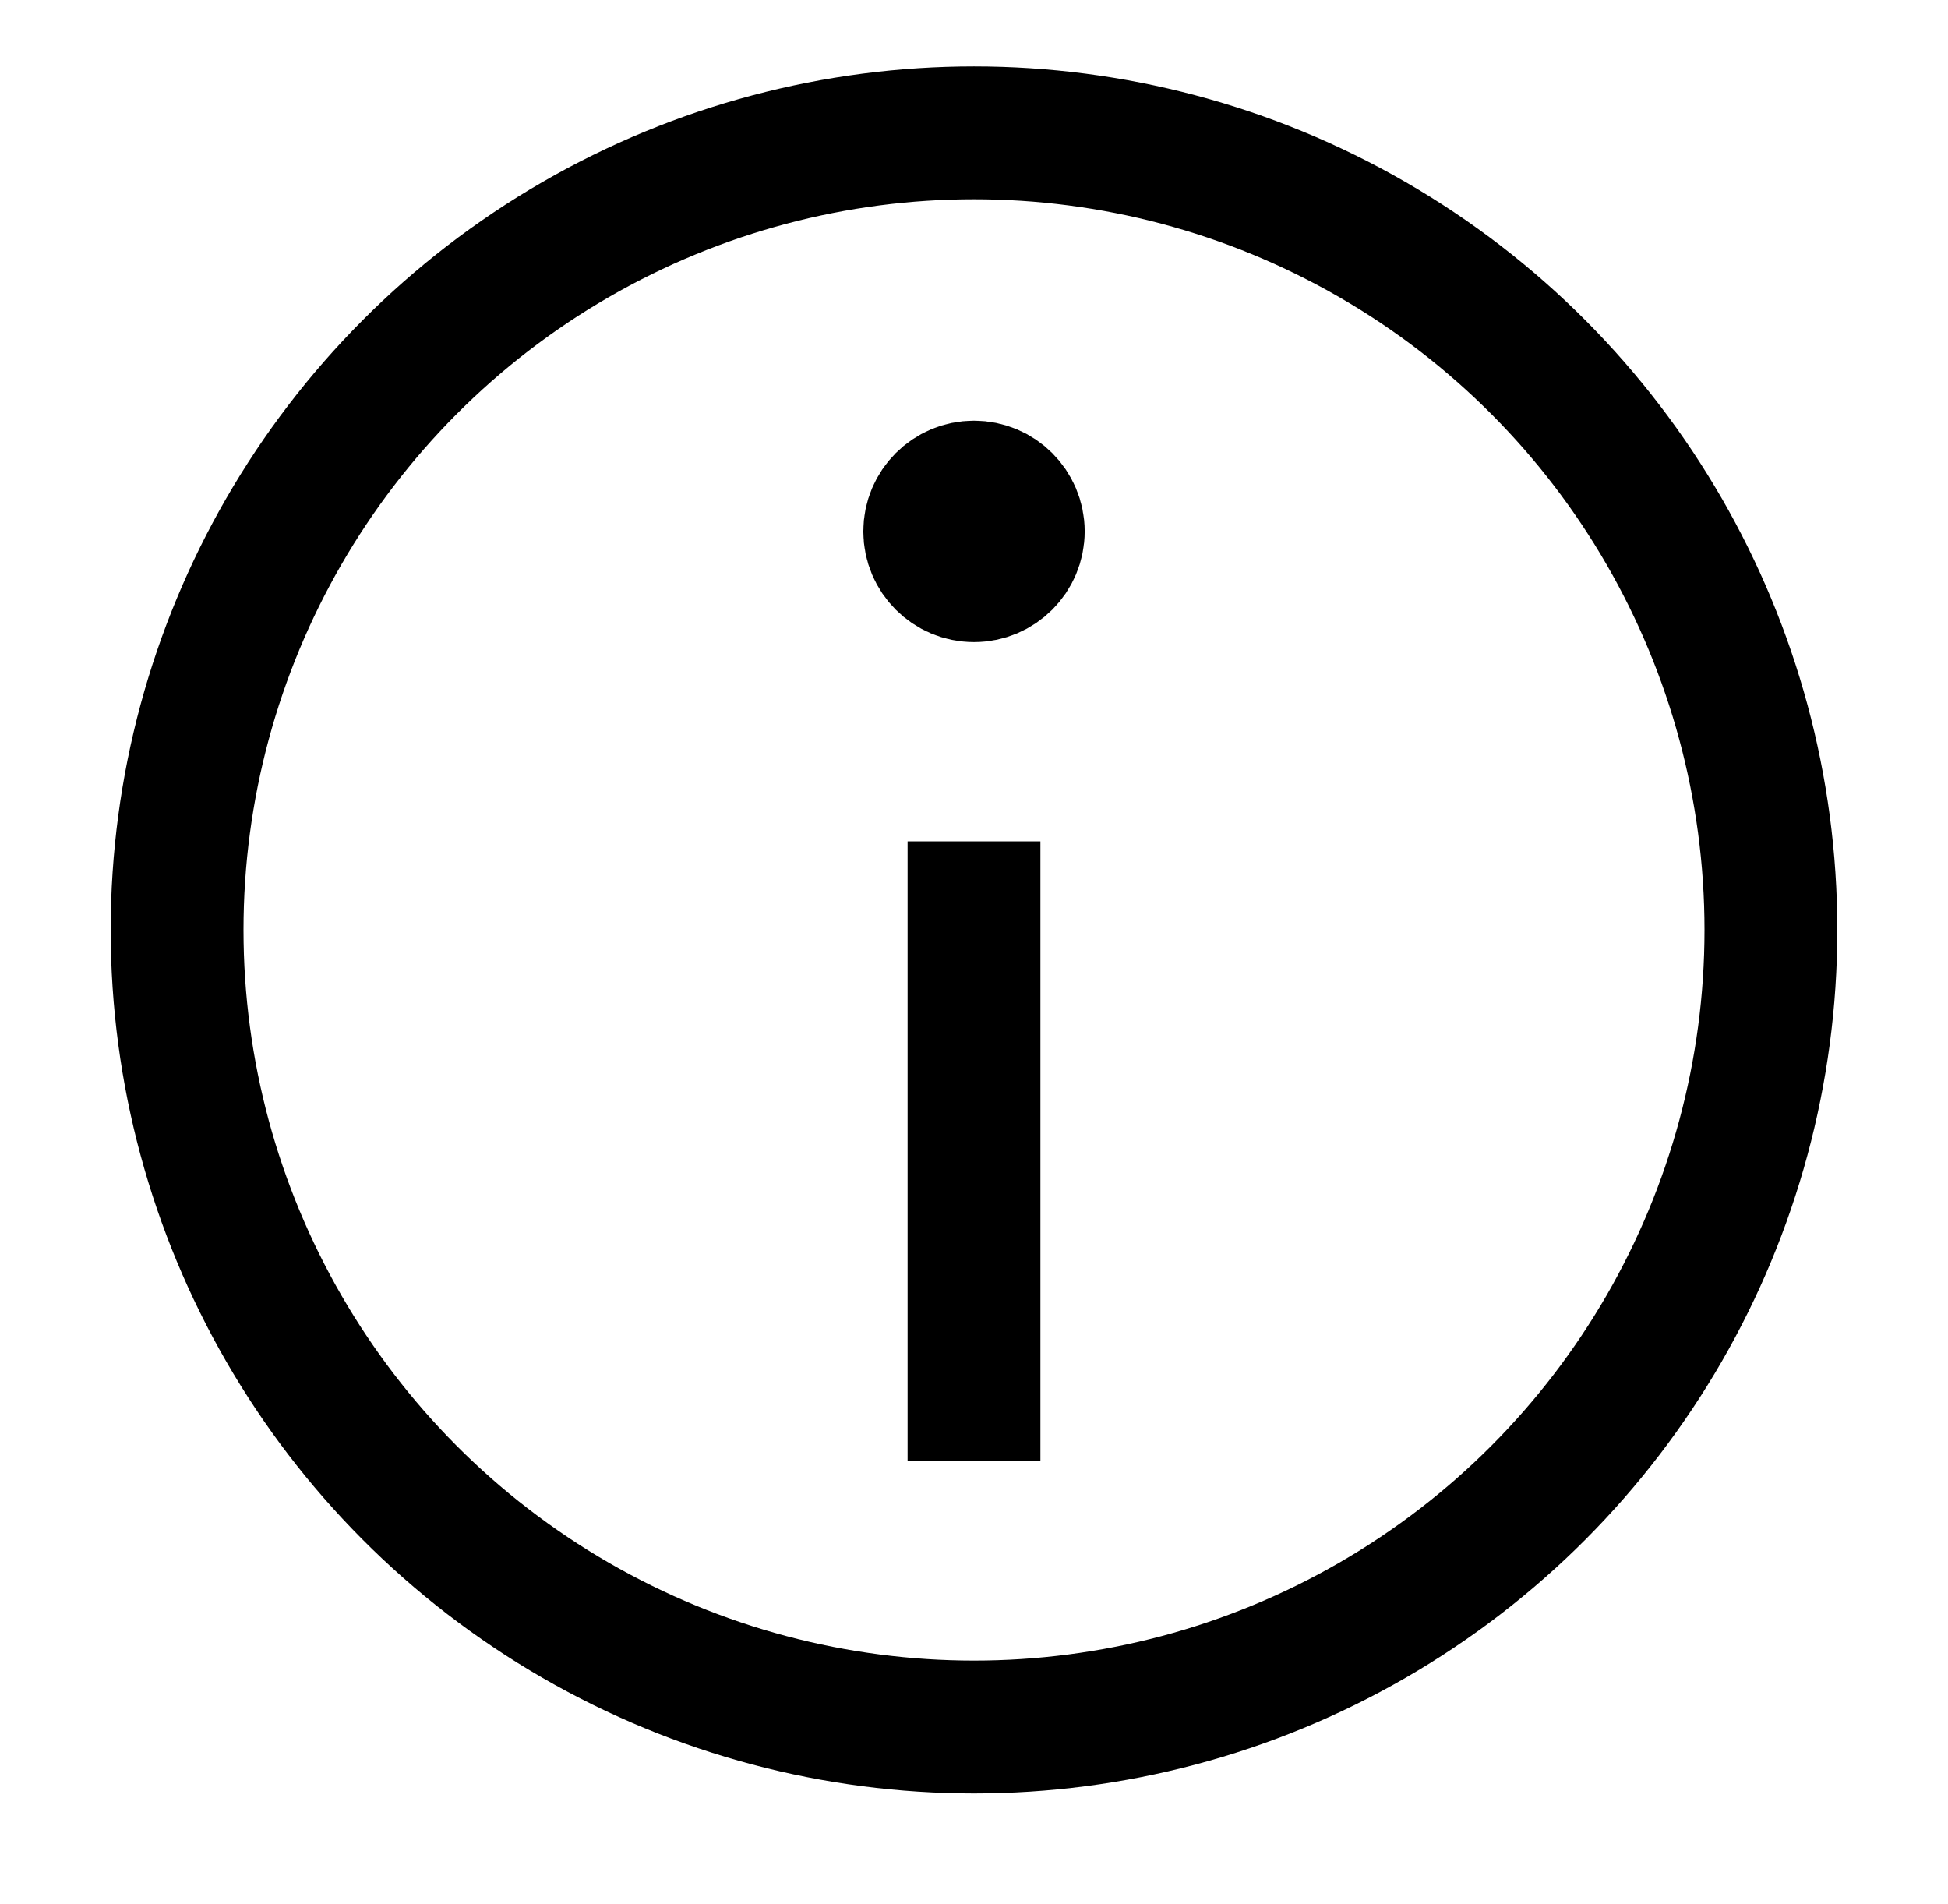
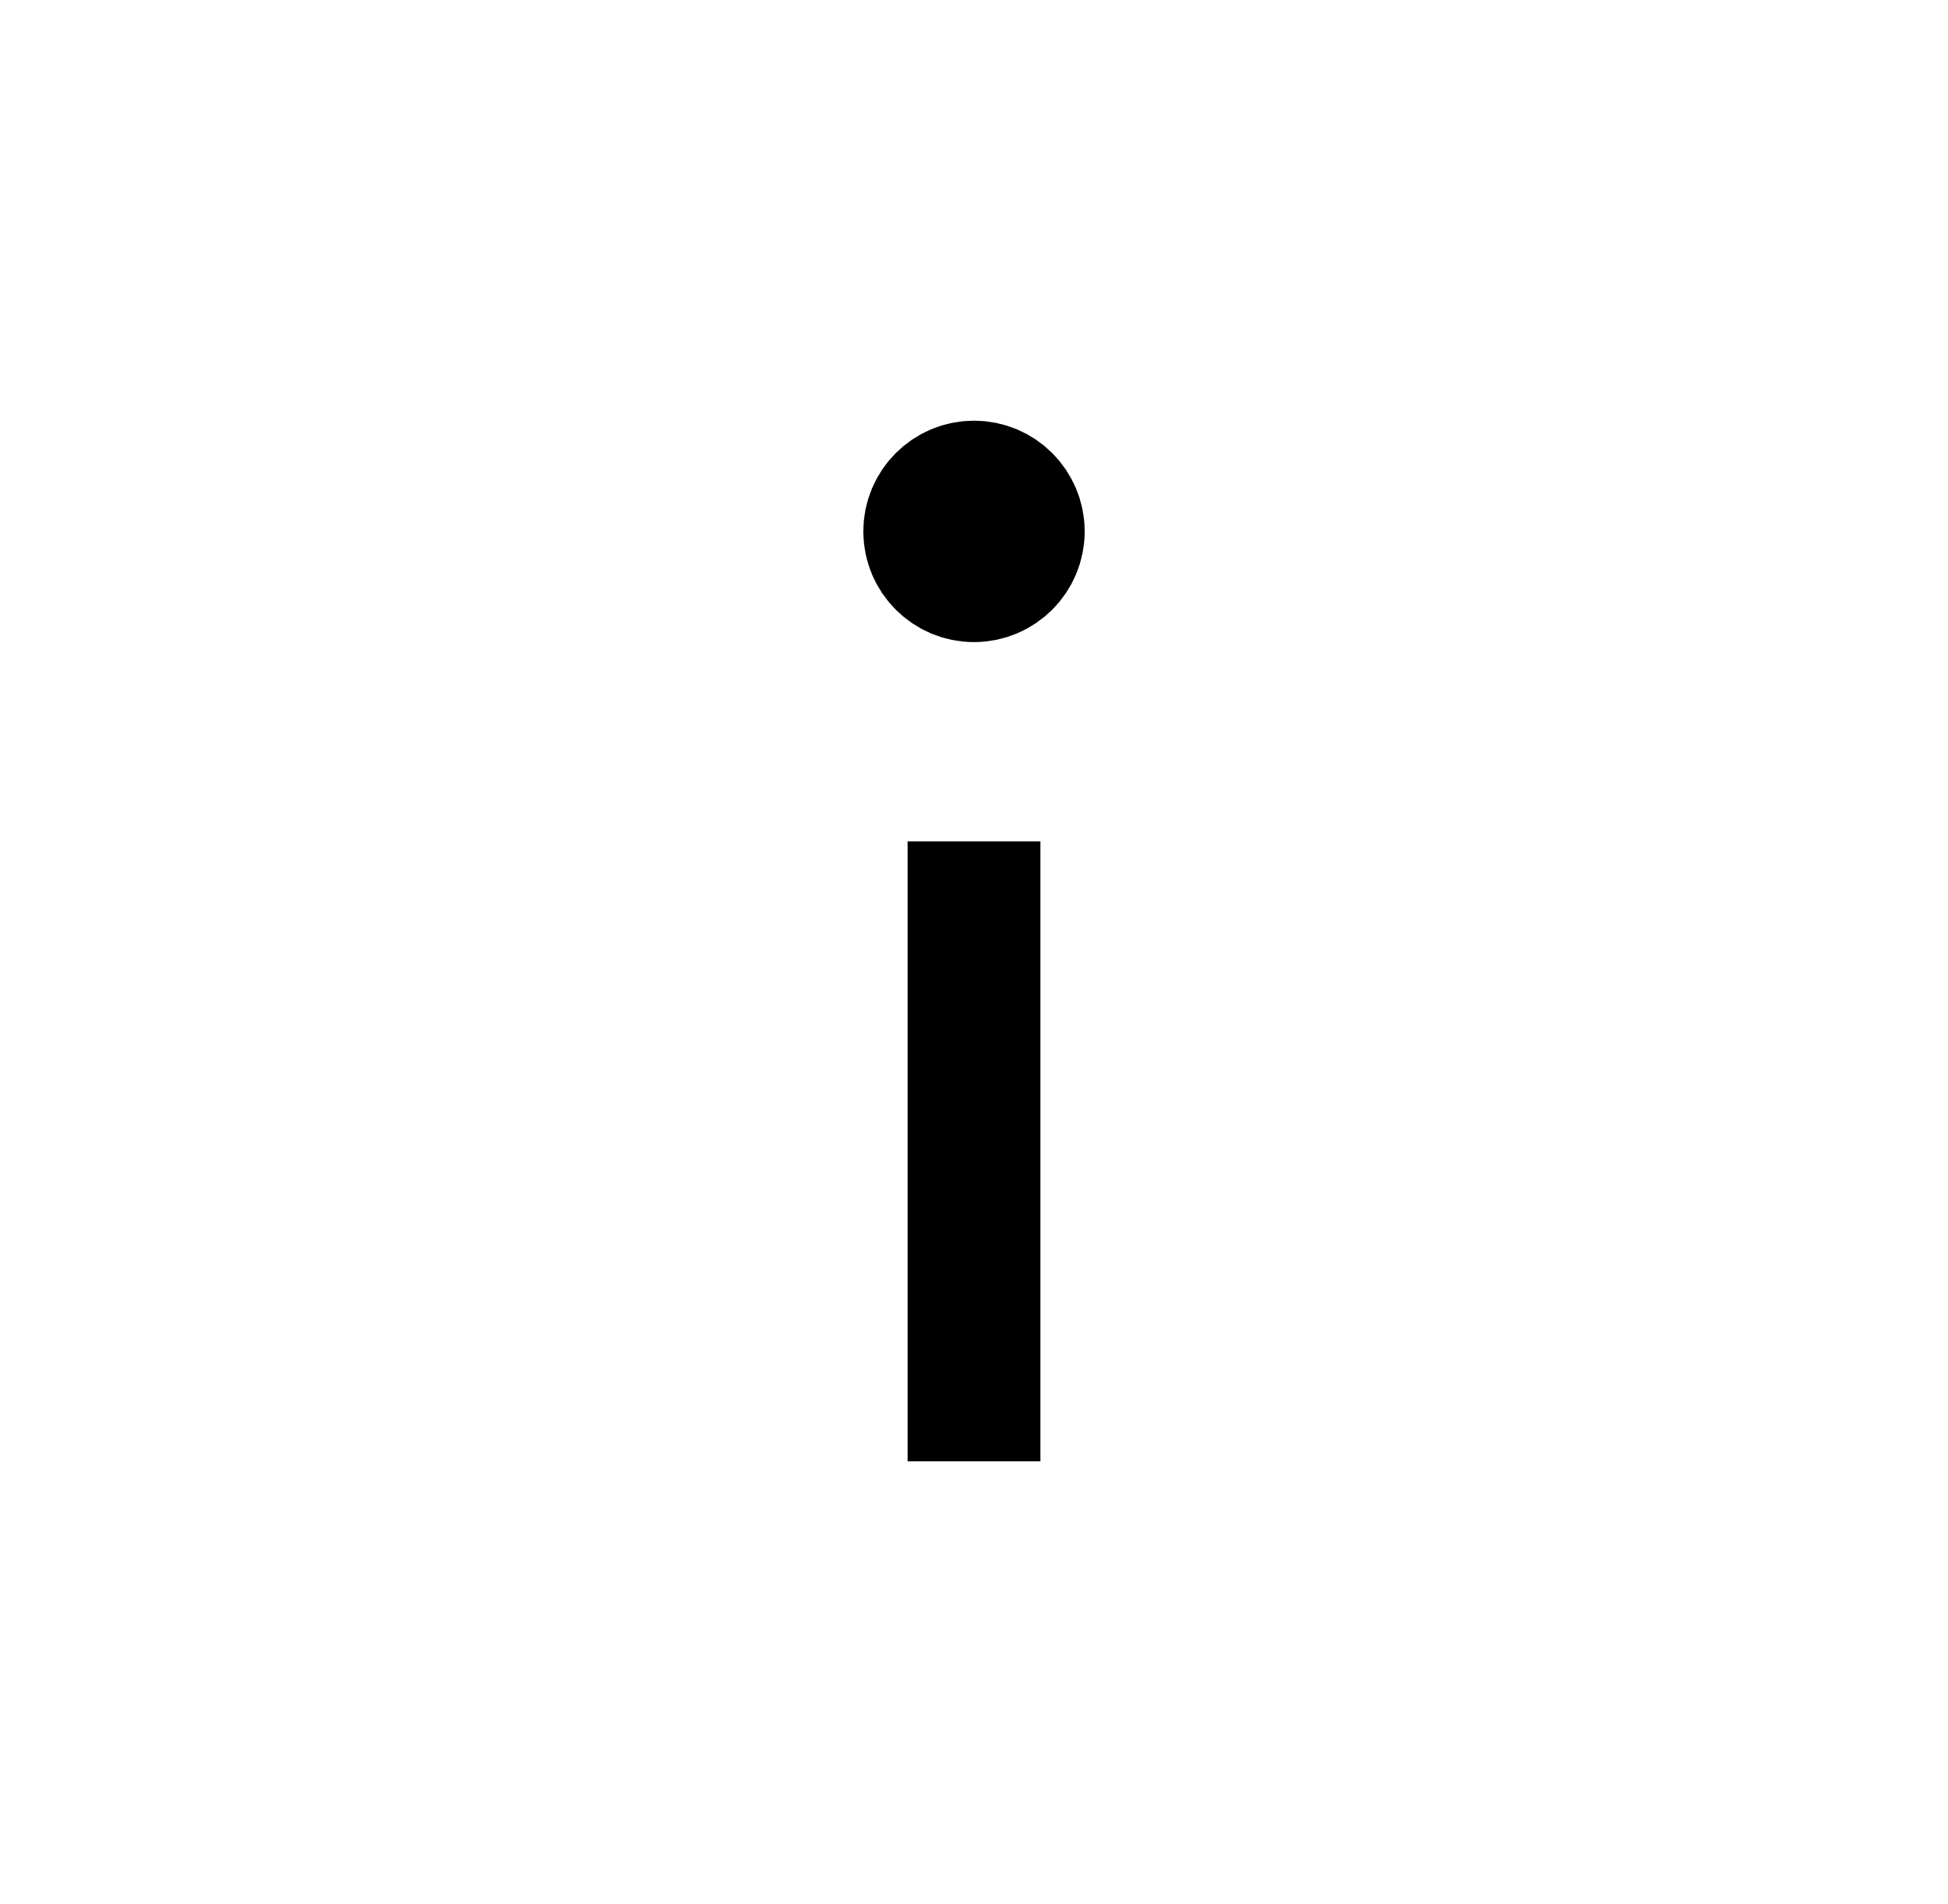
<svg xmlns="http://www.w3.org/2000/svg" width="44" height="43" viewBox="0 0 44 43" fill="none">
-   <circle class="stroke" cx="22" cy="21" r="18" stroke="black" stroke-width="3" />
  <circle class="stroke" cx="22" cy="12" r="1" fill="black" stroke="black" stroke-width="3" />
  <path class="stroke" d="M22 19L22 33" stroke="black" stroke-width="3" stroke-miterlimit="10" />
</svg>